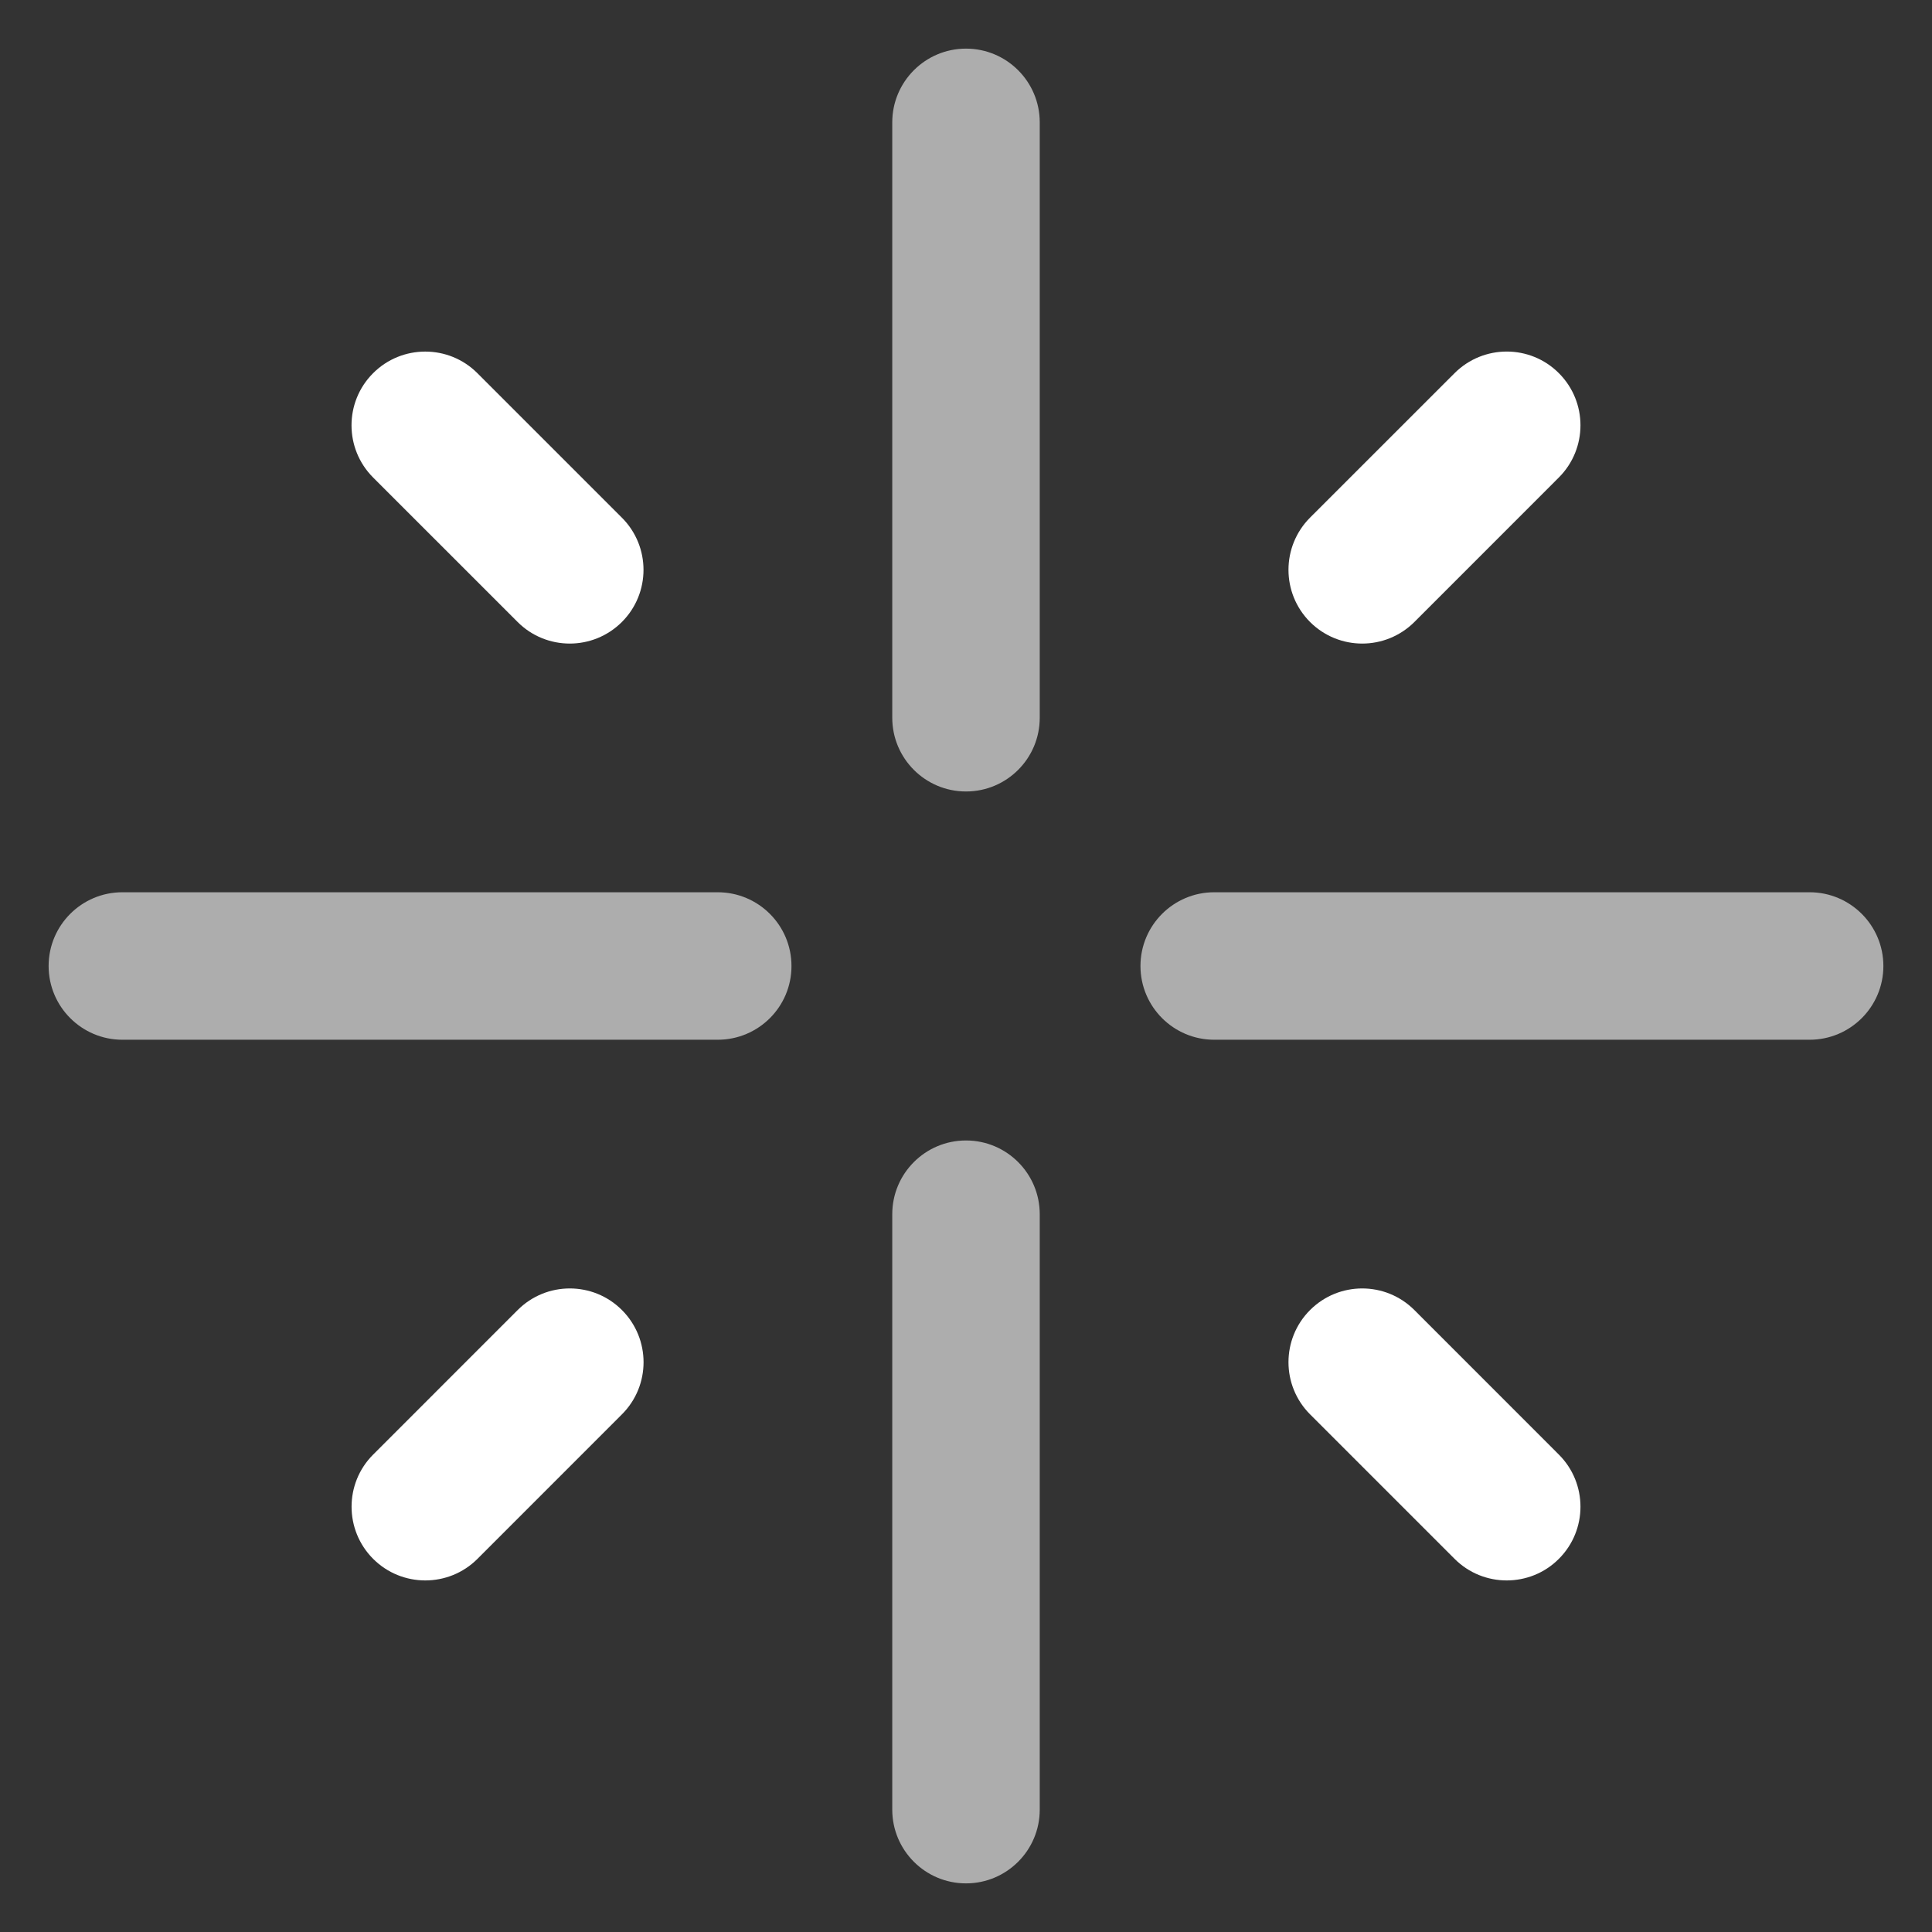
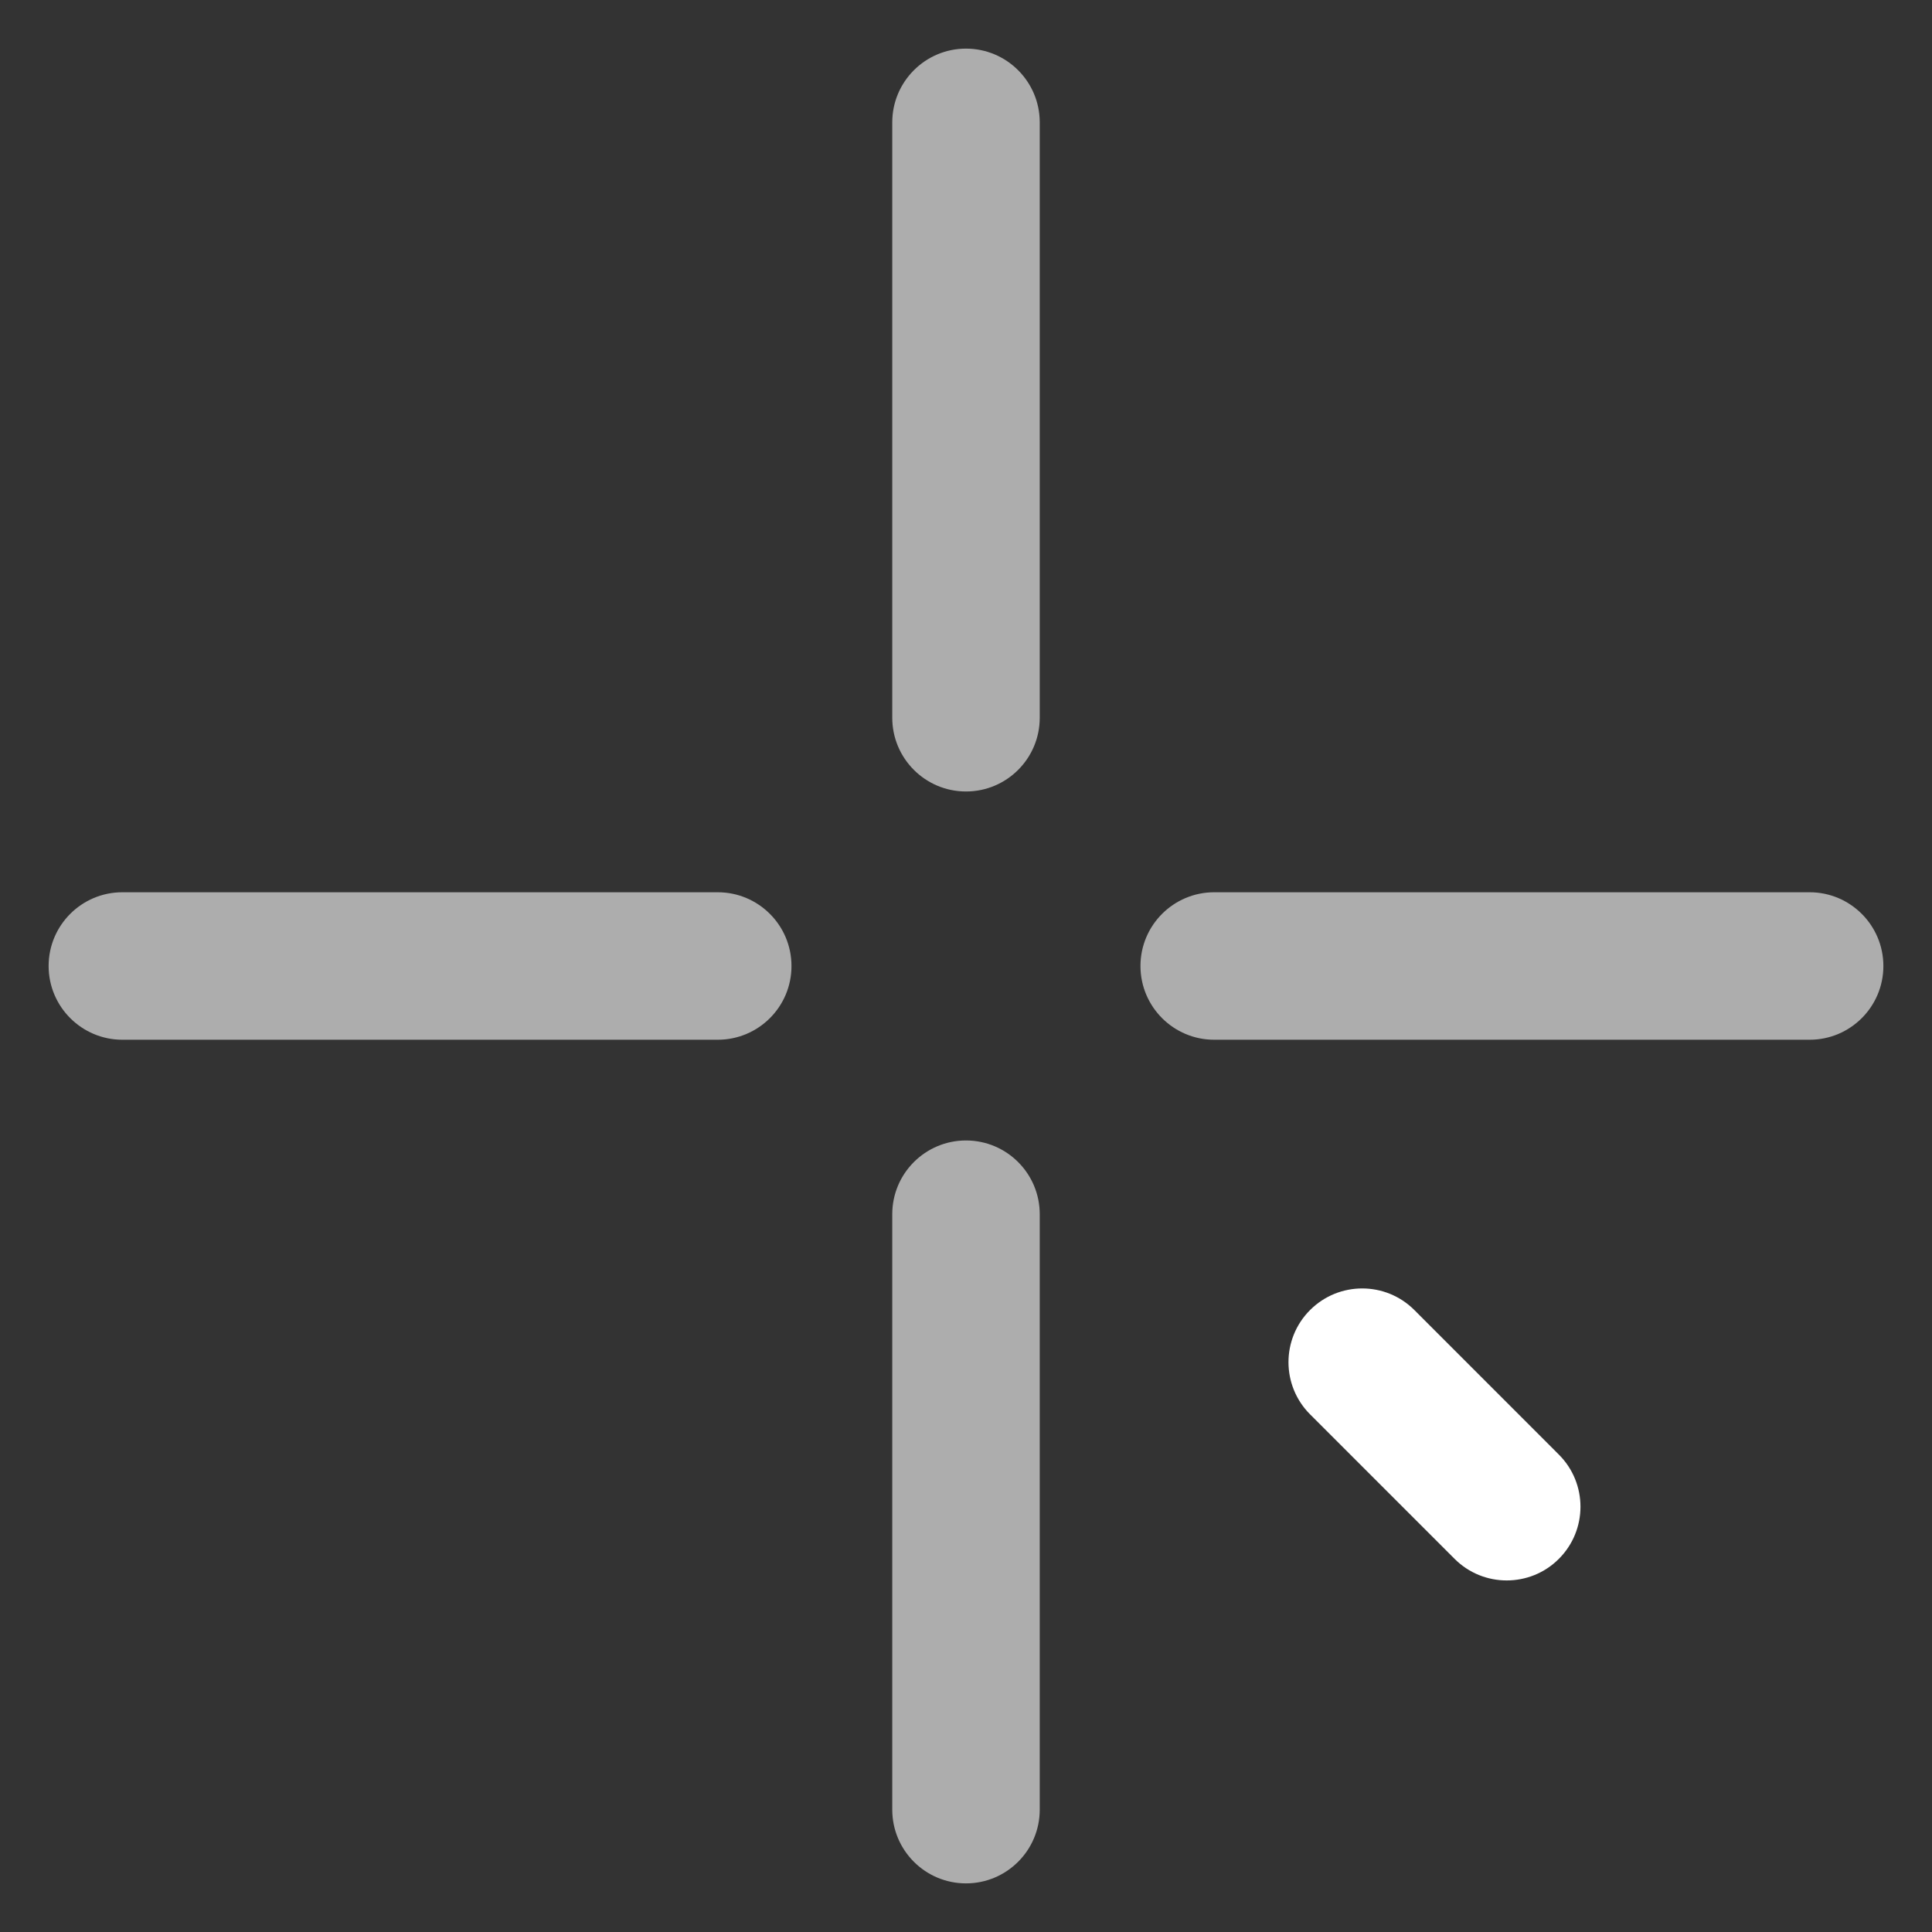
<svg xmlns="http://www.w3.org/2000/svg" width="36" height="36" viewBox="0 0 36 36" fill="none">
  <rect x="0" y="0" width="36" height="36" fill="#333333" stroke="none" />
  <path opacity="0.6" d="M18 14.748C17.241 14.748 16.626 14.132 16.626 13.374V2.28C16.626 1.522 17.242 0.906 18 0.906C18.759 0.906 19.374 1.522 19.374 2.28V13.374C19.374 14.133 18.759 14.748 18 14.748Z" fill="white" />
  <path opacity="0.6" d="M18 35.094C17.241 35.094 16.626 34.478 16.626 33.72V22.625C16.626 21.866 17.242 21.251 18 21.251C18.759 21.251 19.374 21.867 19.374 22.625V33.72C19.374 34.478 18.759 35.094 18 35.094Z" fill="white" />
  <path opacity="0.6" d="M13.374 19.374H2.28C1.522 19.374 0.906 18.758 0.906 18C0.906 17.241 1.522 16.626 2.28 16.626H13.374C14.133 16.626 14.748 17.242 14.748 18C14.749 18.759 14.133 19.374 13.374 19.374Z" fill="white" />
  <path opacity="0.6" d="M33.72 19.374H22.625C21.866 19.374 21.251 18.758 21.251 18C21.251 17.241 21.867 16.626 22.625 16.626H33.72C34.478 16.626 35.094 17.242 35.094 18C35.094 18.759 34.478 19.374 33.72 19.374Z" fill="white" />
-   <path d="M10.617 11.992C10.265 11.992 9.913 11.858 9.645 11.59L6.952 8.897C6.416 8.36 6.416 7.49 6.952 6.954C7.488 6.417 8.36 6.417 8.896 6.954L11.588 9.646C12.125 10.183 12.125 11.053 11.588 11.59C11.32 11.857 10.969 11.992 10.617 11.992Z" fill="white" />
  <path d="M28.075 29.449C27.723 29.449 27.372 29.315 27.104 29.047L24.411 26.354C23.875 25.817 23.875 24.947 24.411 24.411C24.948 23.874 25.818 23.874 26.355 24.411L29.047 27.104C29.584 27.64 29.584 28.511 29.047 29.047C28.779 29.316 28.427 29.449 28.075 29.449Z" fill="white" />
-   <path d="M7.925 29.449C7.573 29.449 7.221 29.315 6.953 29.047C6.417 28.51 6.417 27.64 6.953 27.104L9.646 24.411C10.182 23.874 11.053 23.874 11.589 24.411C12.126 24.948 12.126 25.818 11.589 26.354L8.897 29.047C8.629 29.315 8.277 29.449 7.925 29.449Z" fill="white" />
-   <path d="M25.383 11.992C25.031 11.992 24.68 11.858 24.411 11.59C23.875 11.053 23.875 10.183 24.411 9.645L27.104 6.953C27.641 6.417 28.511 6.416 29.047 6.953C29.584 7.49 29.584 8.36 29.047 8.897L26.355 11.59C26.087 11.857 25.735 11.992 25.383 11.992Z" fill="white" />
</svg>